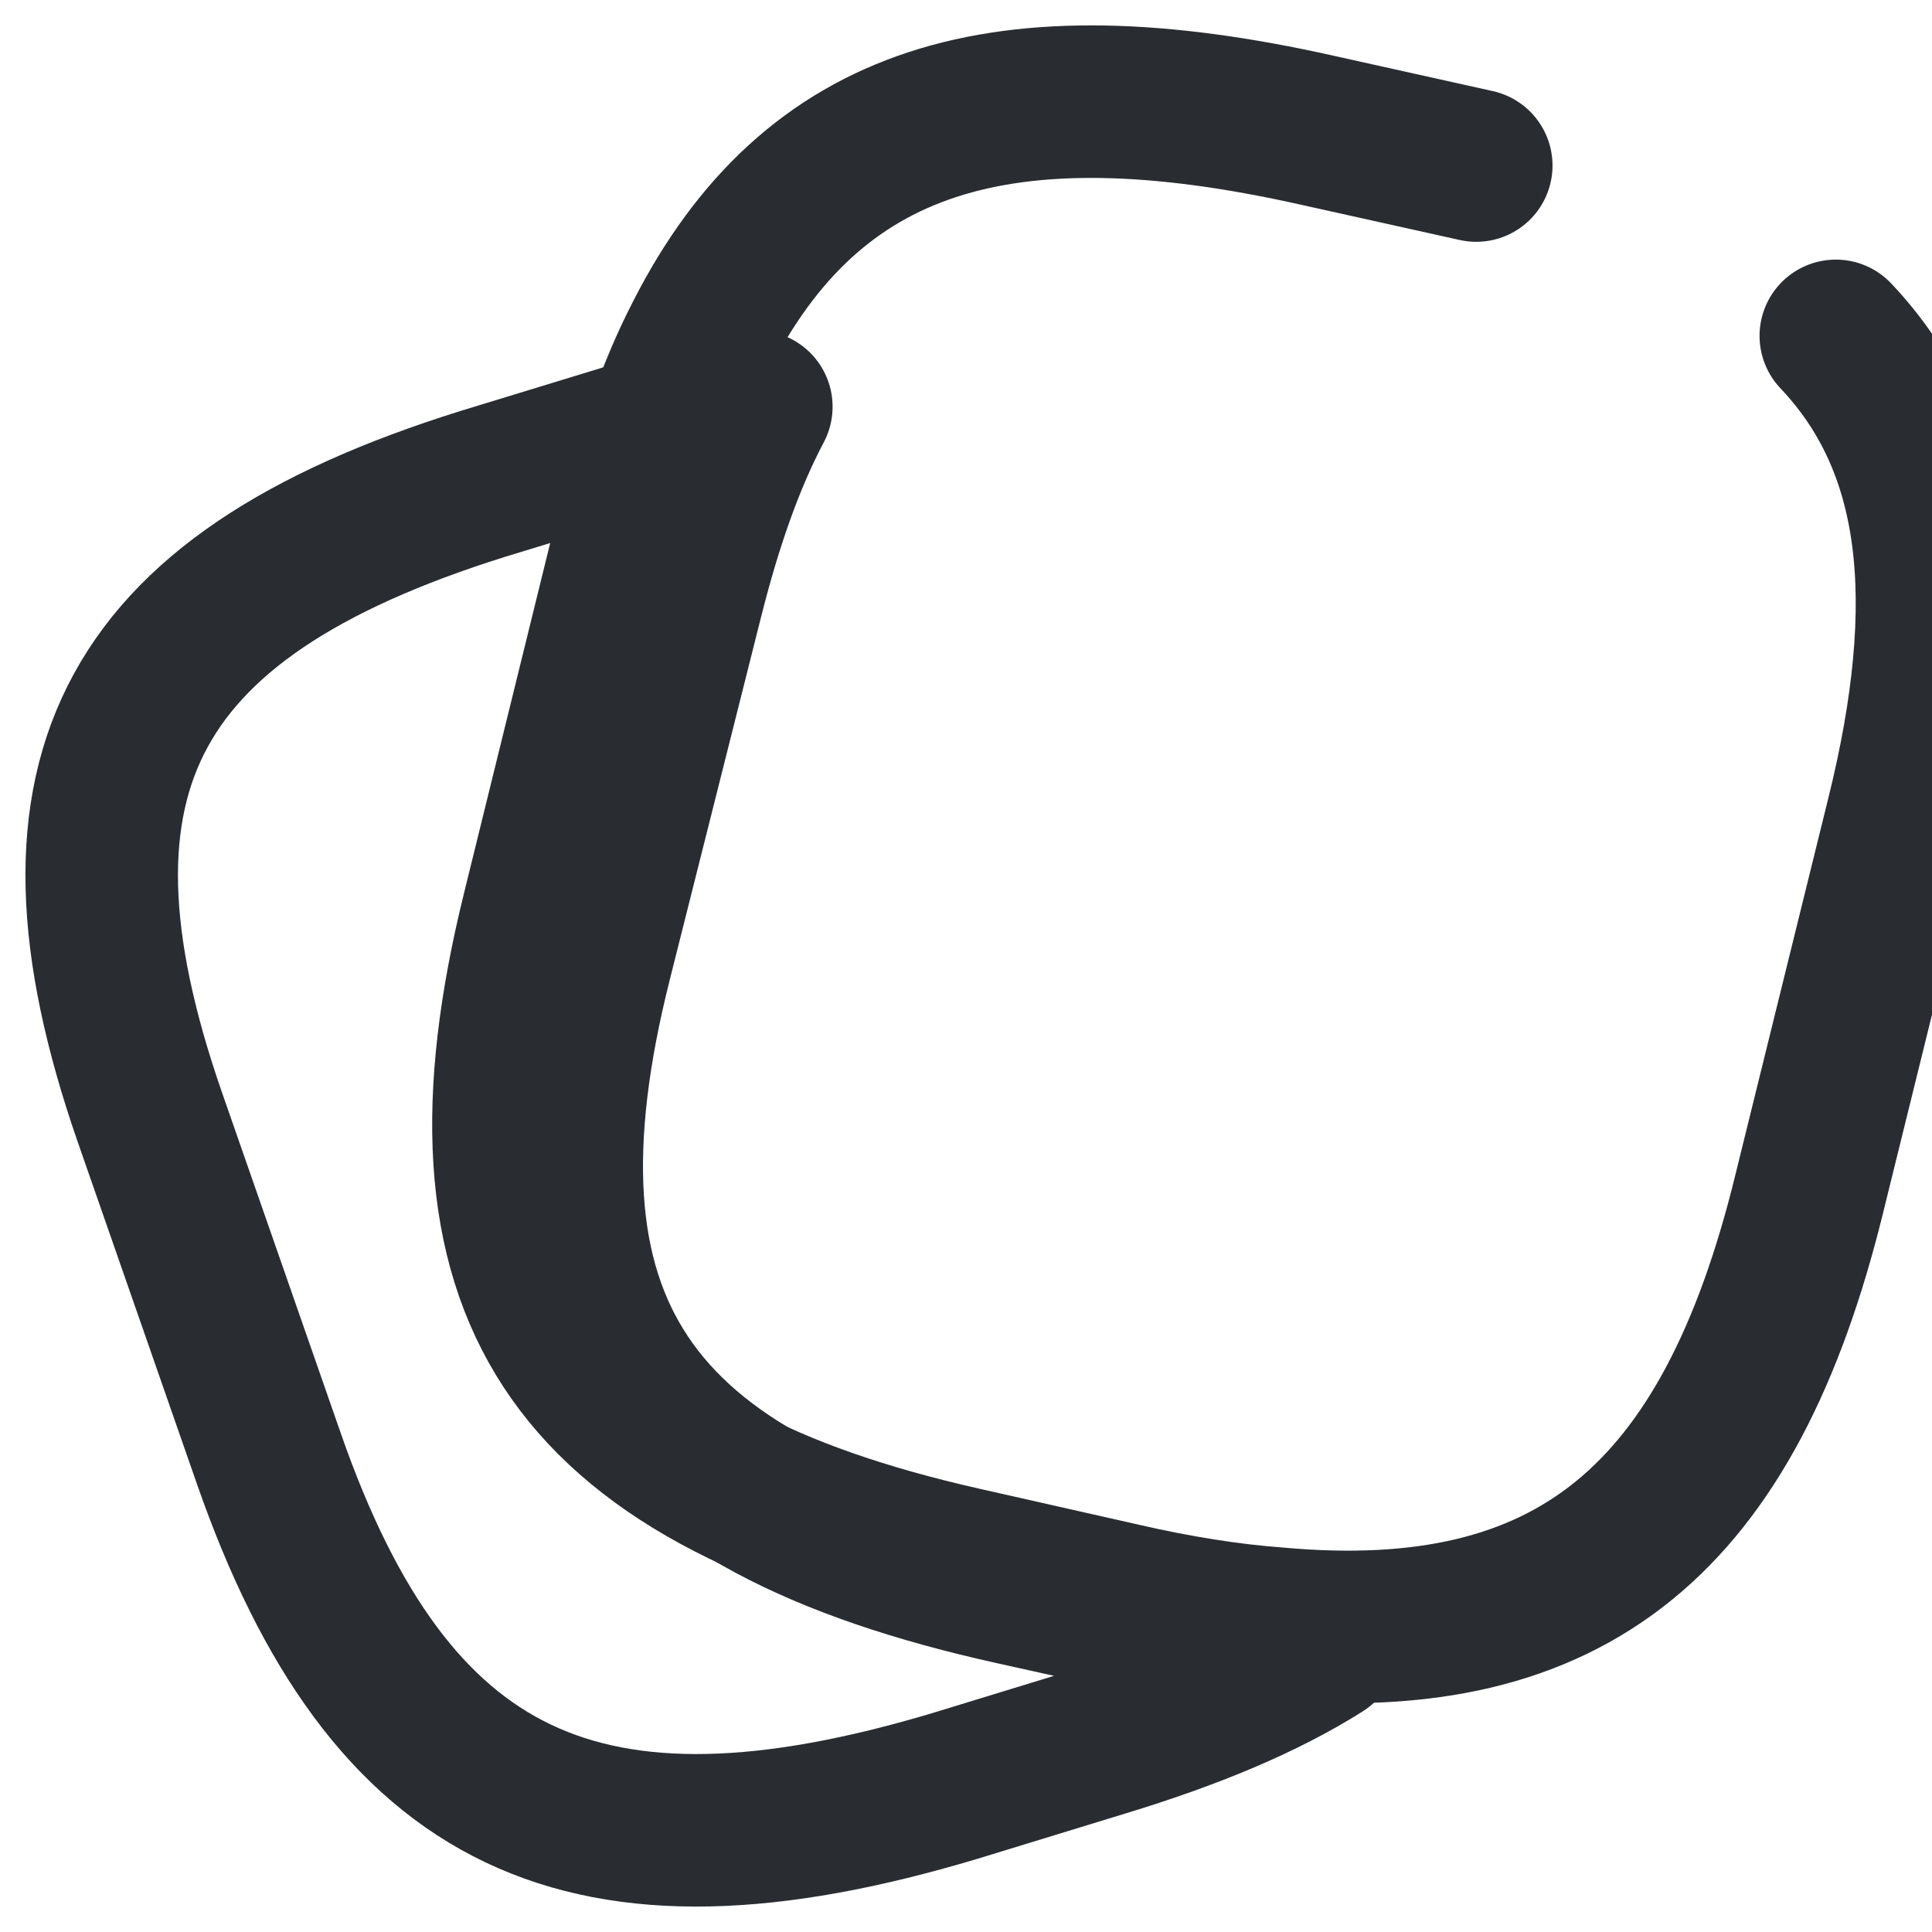
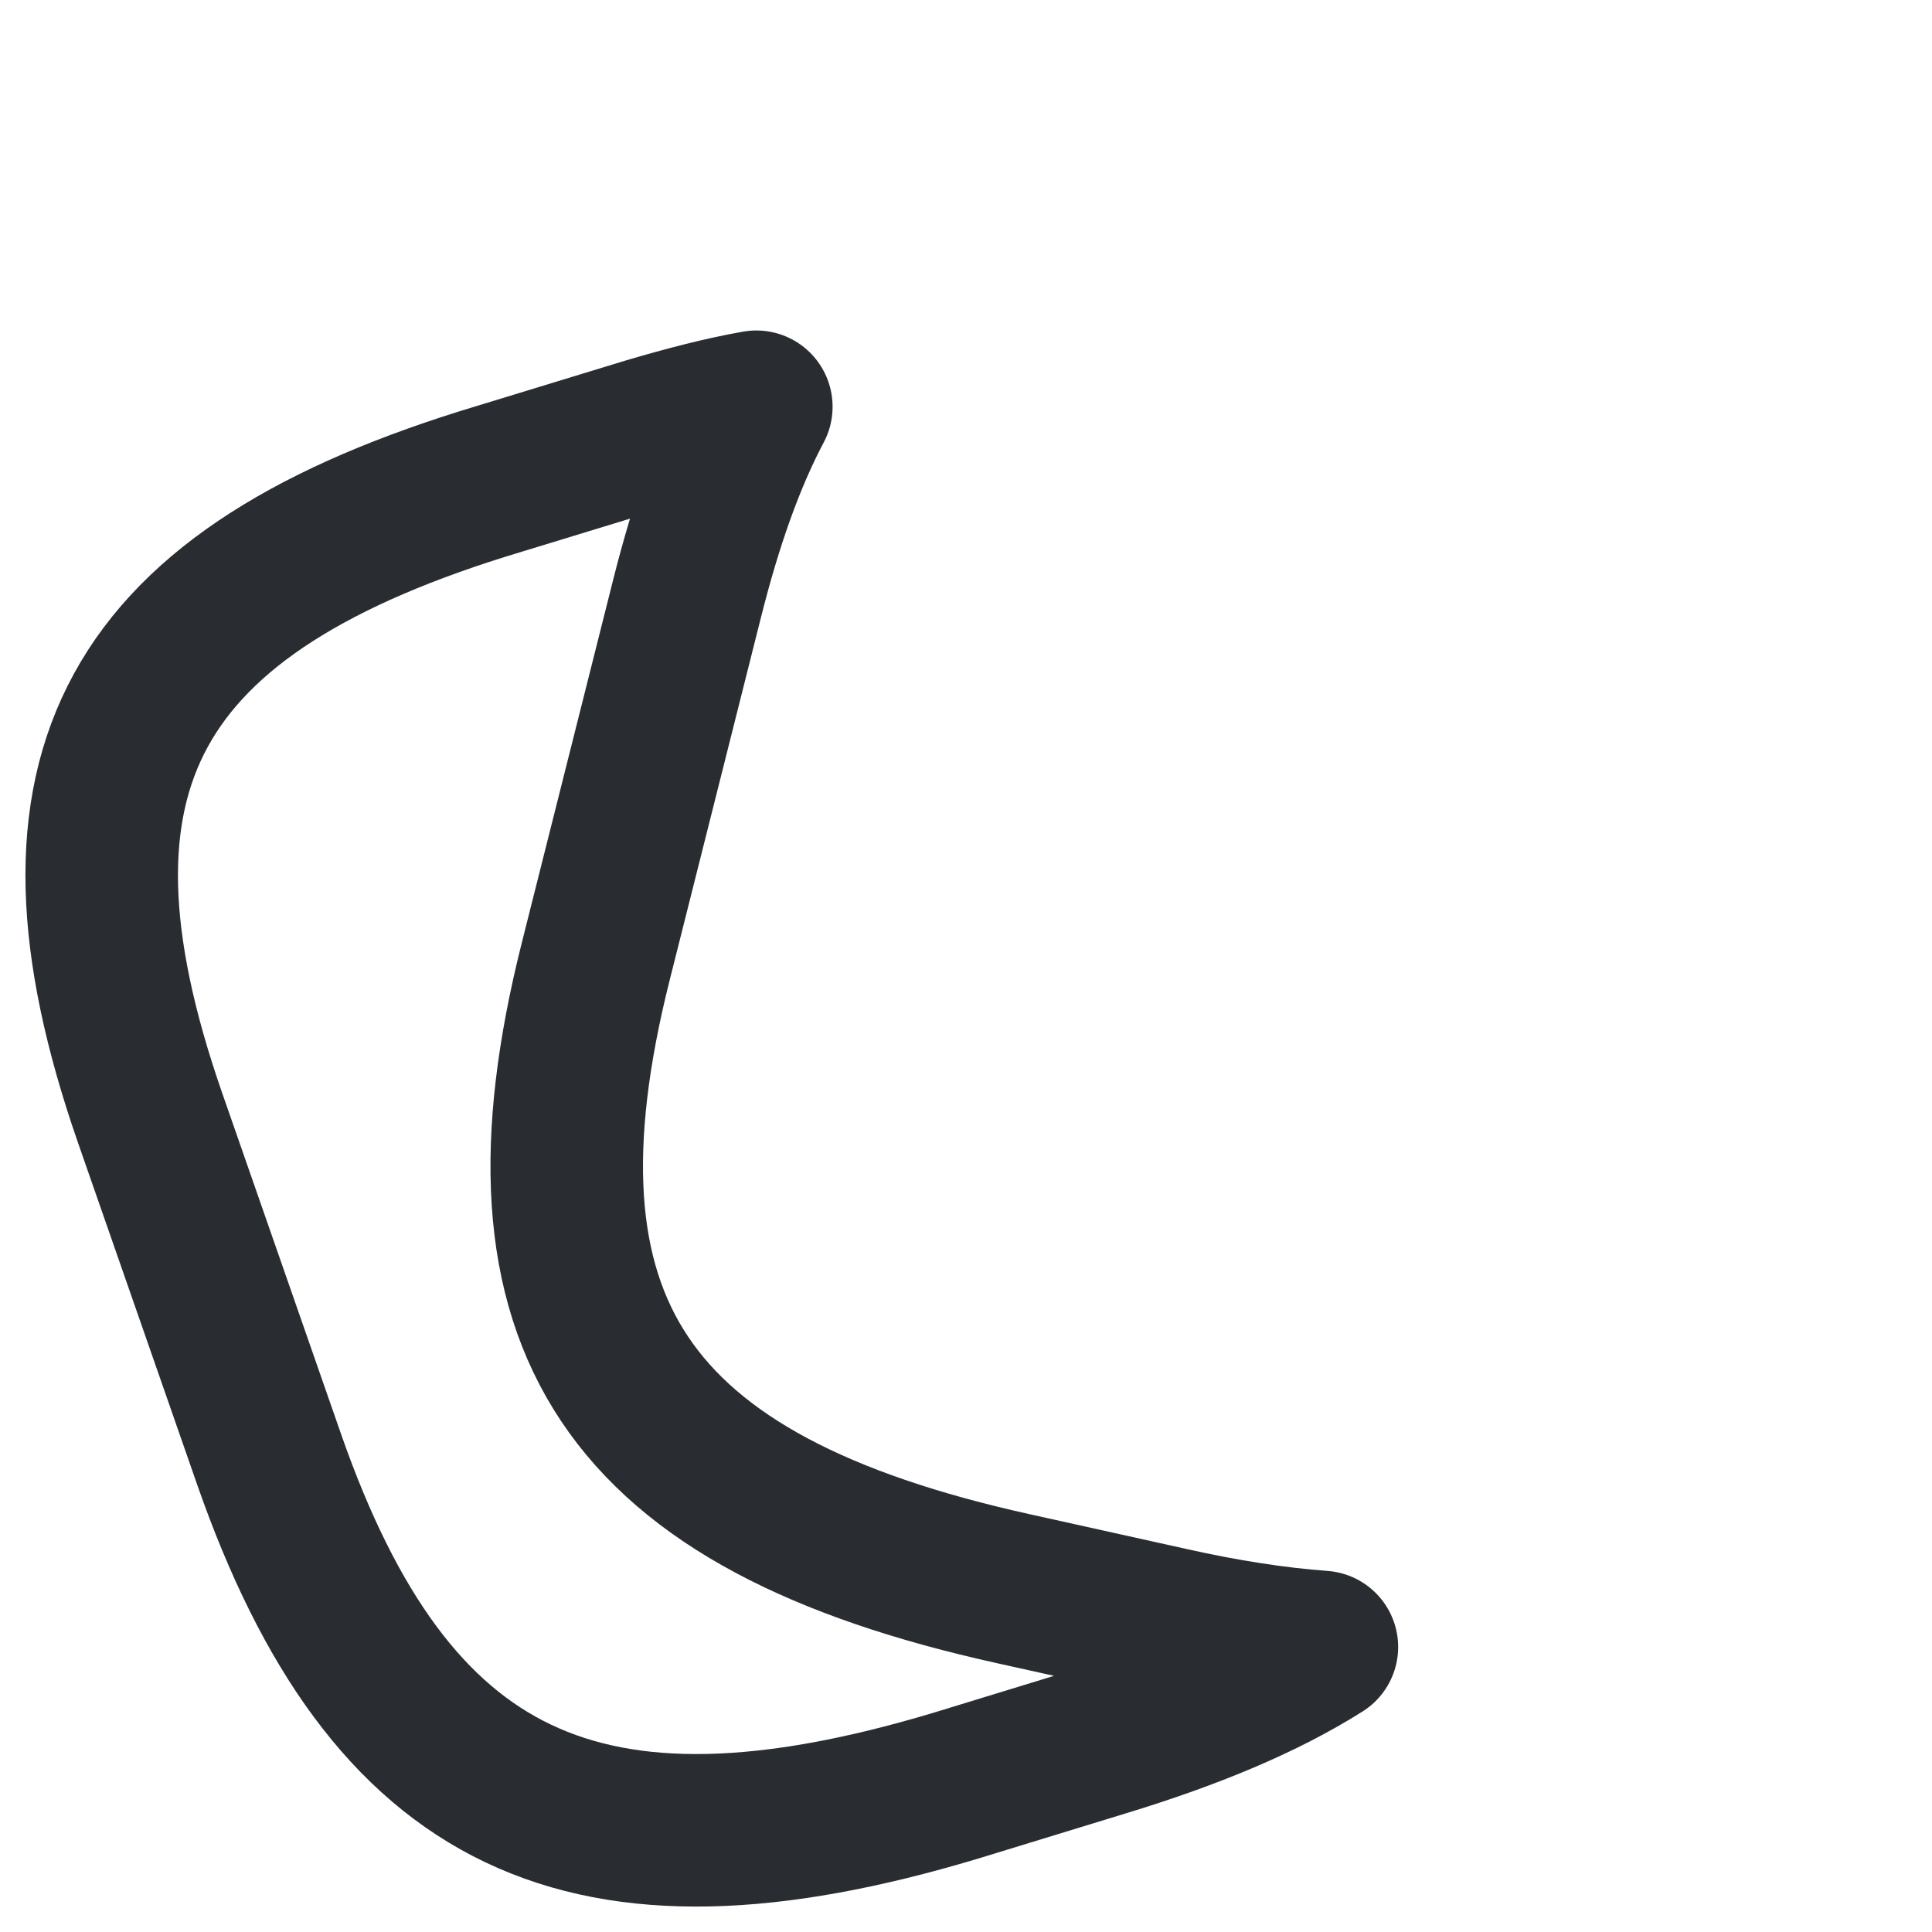
<svg xmlns="http://www.w3.org/2000/svg" width="19" height="19" viewBox="0 0 19 19" fill="none">
-   <path d="M18.054 3.303C19.061 4.366 19.239 5.89 18.707 8.035L17.793 11.739C17.009 14.938 15.46 16.232 12.549 15.966C12.083 15.931 11.579 15.851 11.038 15.727L9.47 15.373C5.58 14.495 4.376 12.67 5.291 8.965L6.205 5.252C6.391 4.499 6.615 3.843 6.895 3.303C7.987 1.158 9.844 0.582 12.96 1.282L14.518 1.628" stroke="#292D32" stroke-width="1.5" stroke-linecap="round" stroke-linejoin="round" />
  <path d="M13 16.197C12.431 16.556 11.715 16.854 10.843 17.119L9.393 17.563C5.749 18.655 3.831 17.742 2.647 14.353L1.472 10.982C0.297 7.593 1.27 5.801 4.914 4.708L6.364 4.265C6.74 4.154 7.098 4.06 7.438 4C7.162 4.521 6.942 5.152 6.759 5.878L5.859 9.454C4.96 13.022 6.144 14.78 9.971 15.625L11.513 15.967C12.045 16.086 12.541 16.163 13 16.197Z" stroke="#292D32" stroke-width="1.5" stroke-linecap="round" stroke-linejoin="round" />
</svg>